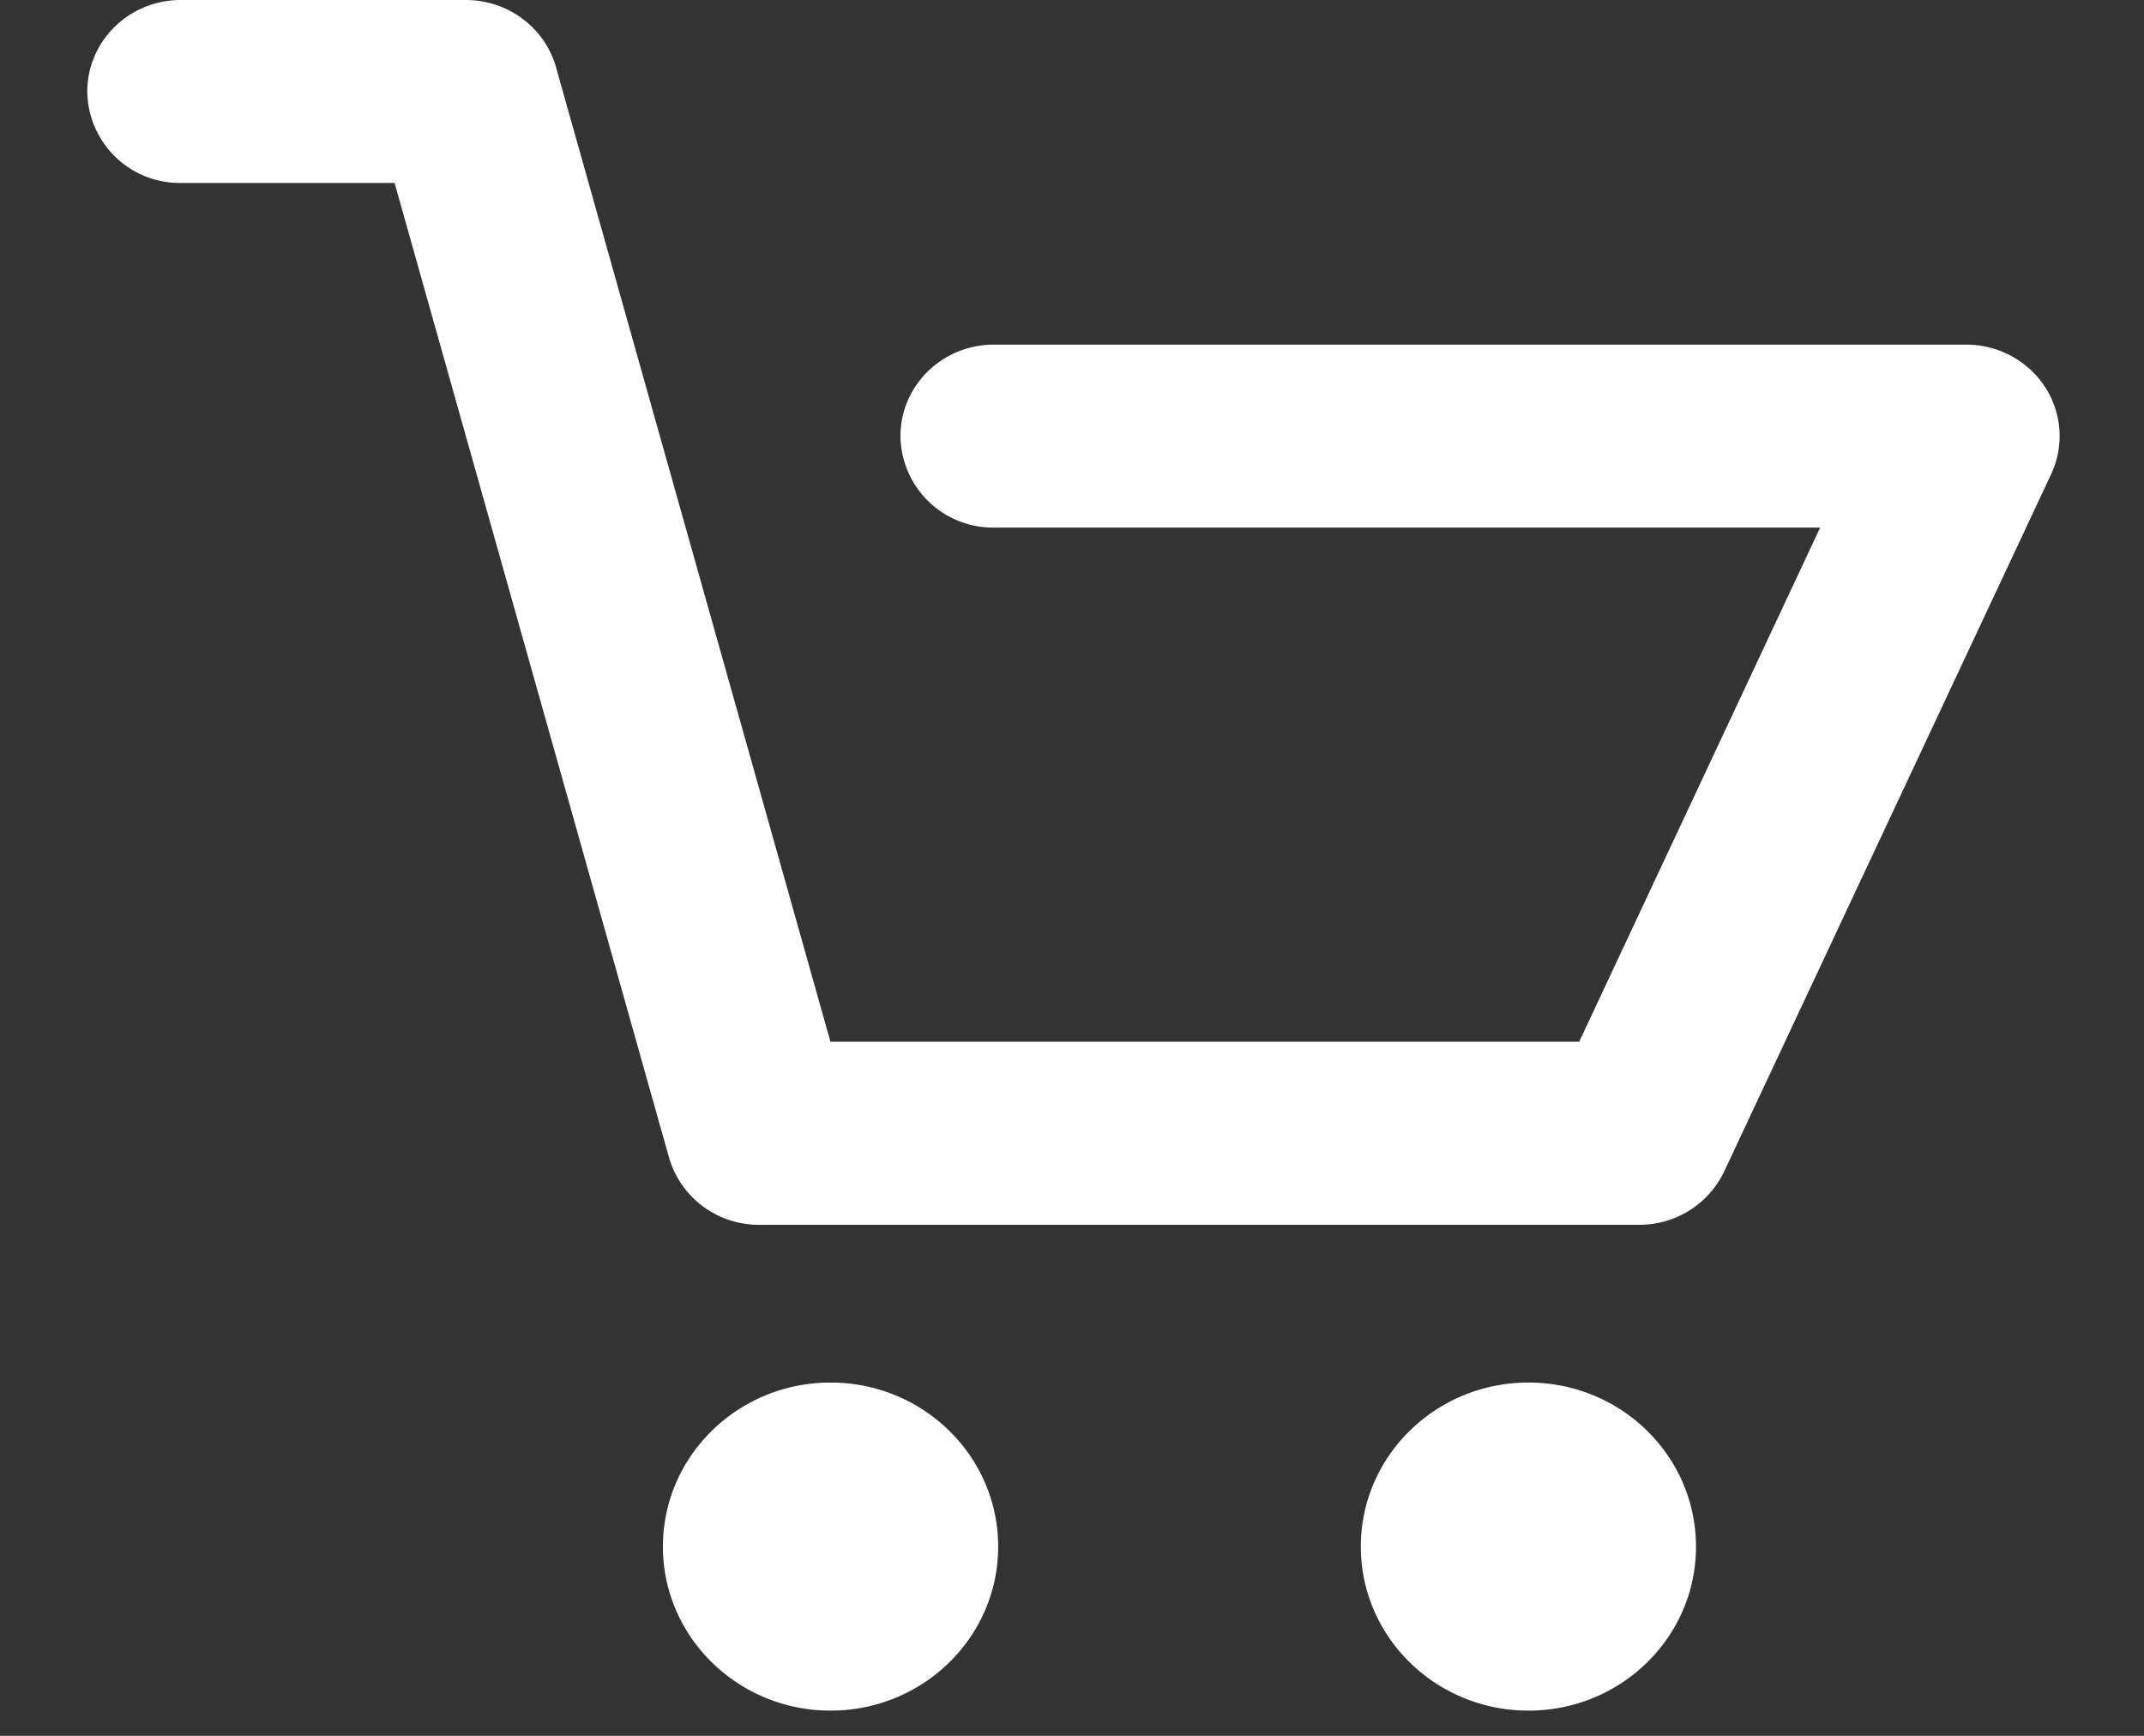
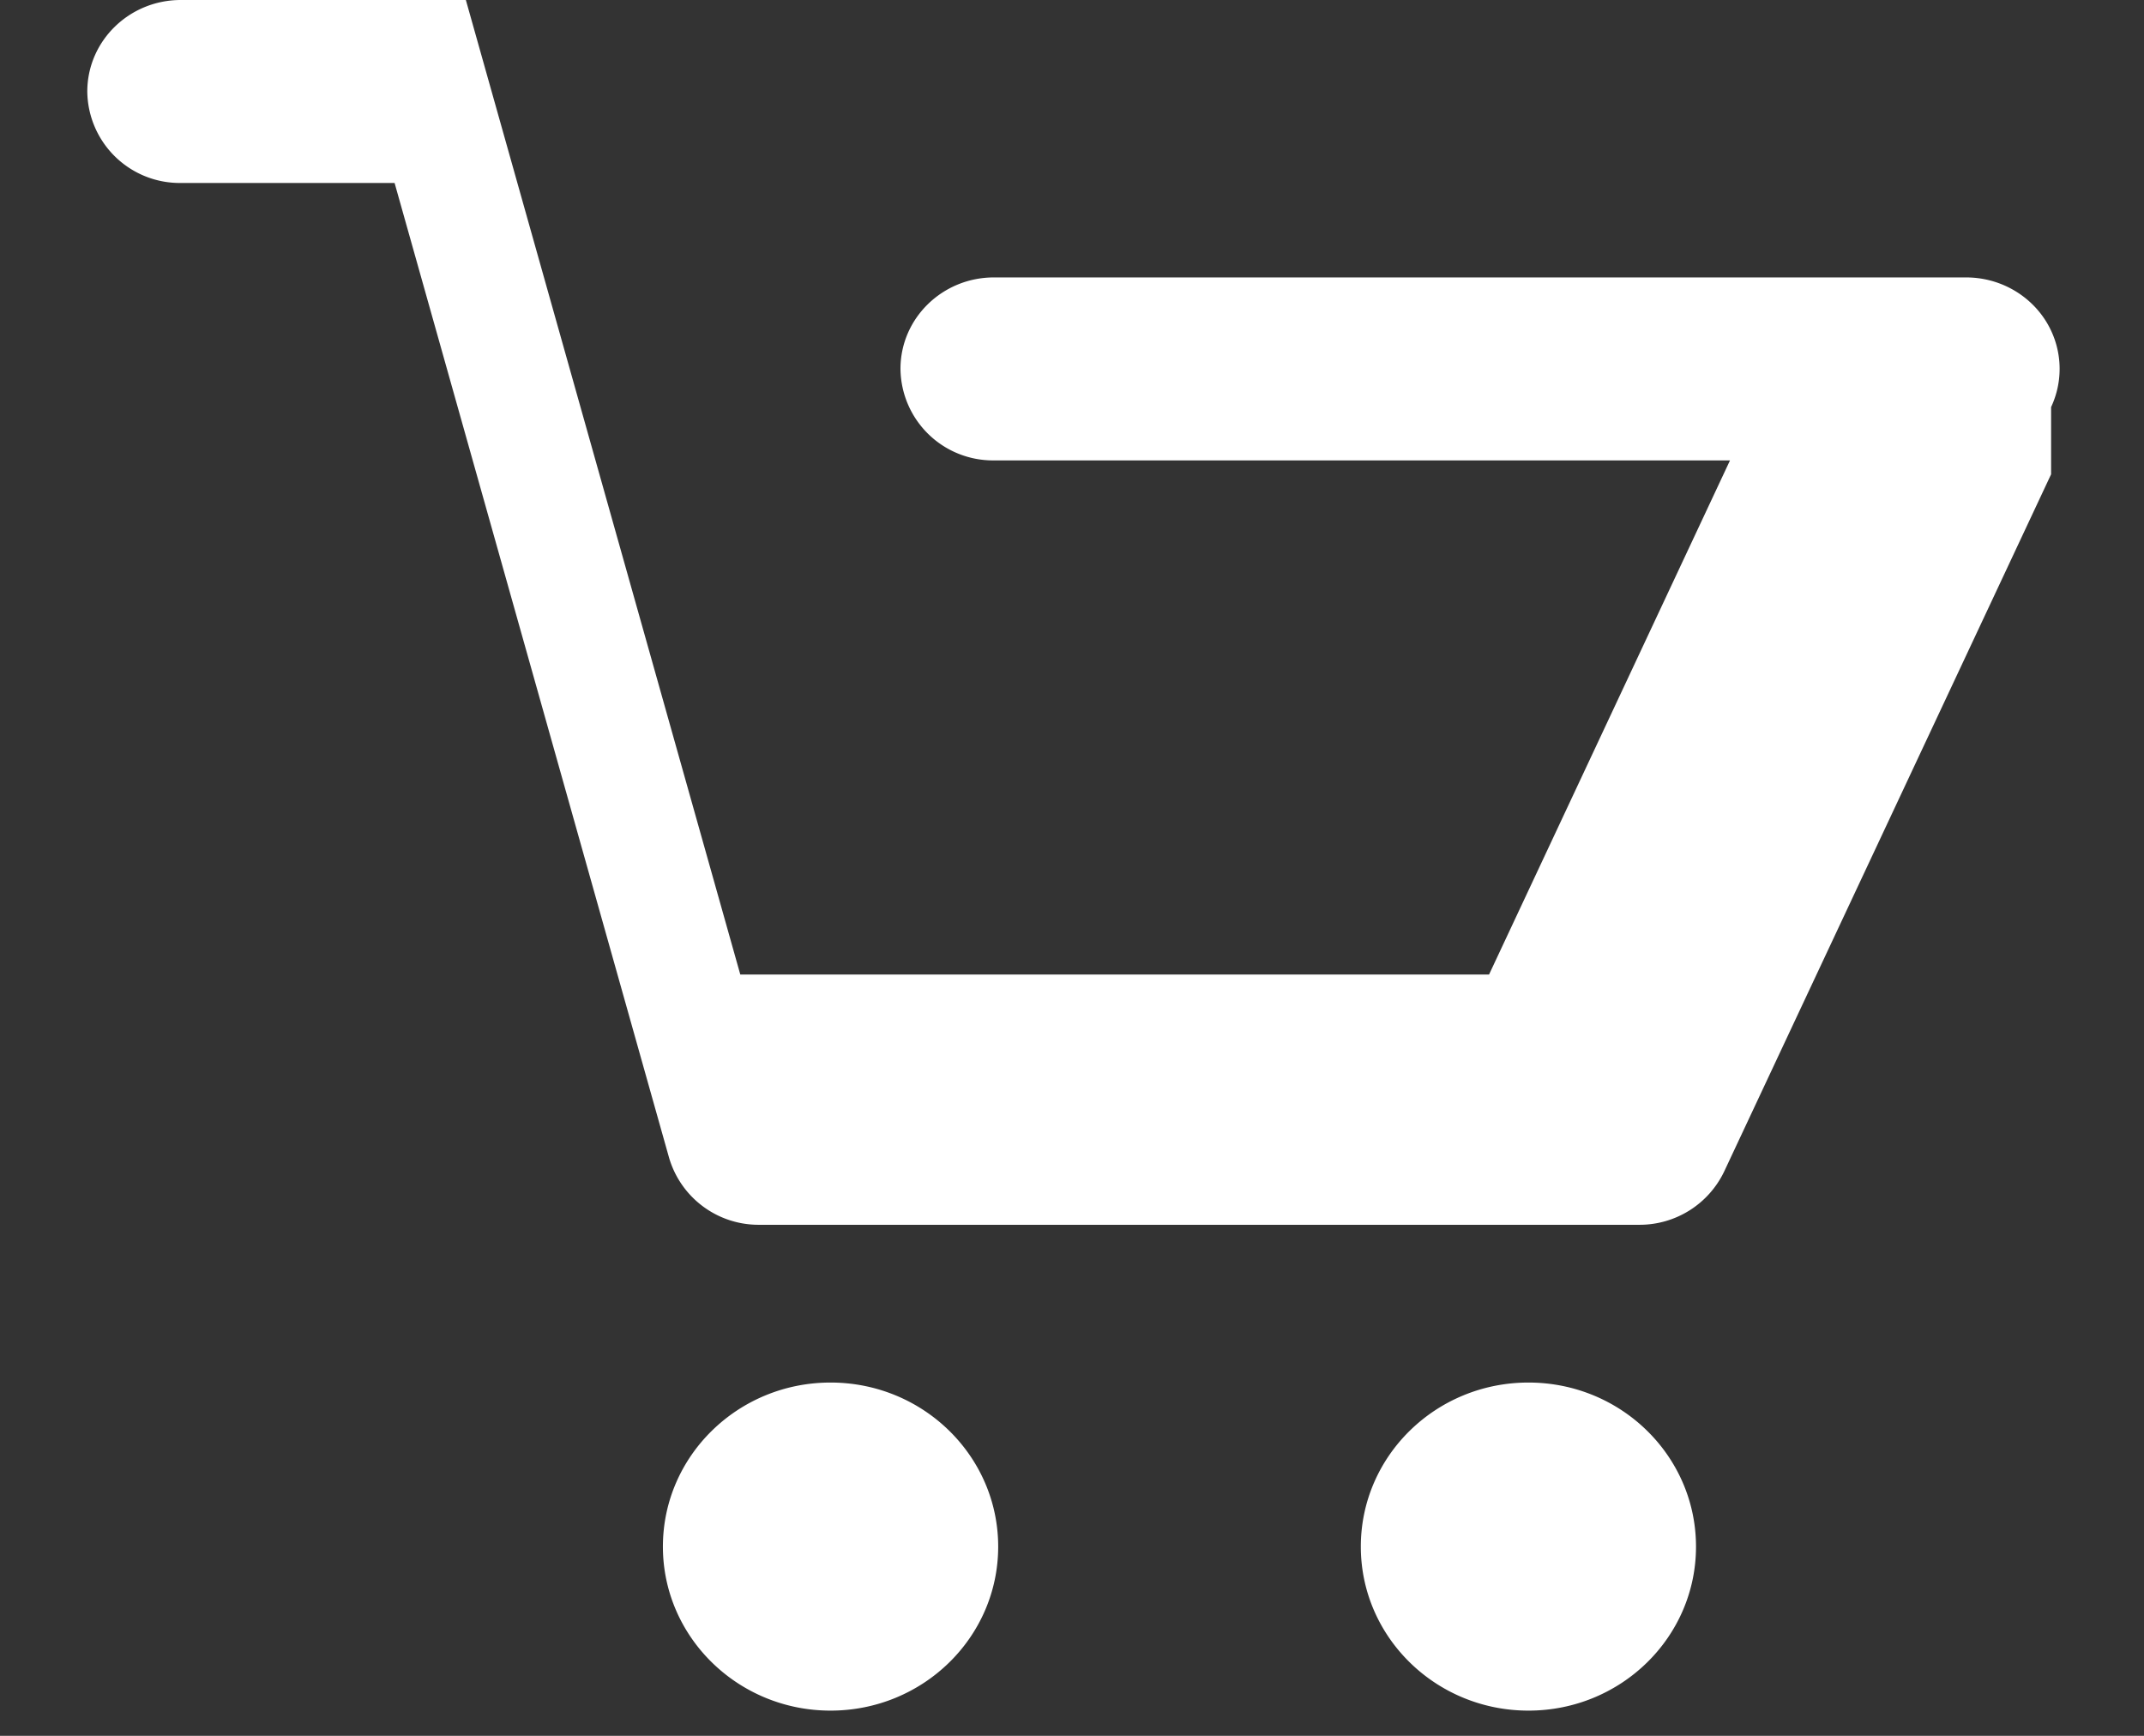
<svg xmlns="http://www.w3.org/2000/svg" width="21" height="17" viewBox="0 0 21 17" fill="none">
  <rect x="0" y="0" width="21" height="17" fill="#333333" stroke="none" />
-   <path fill-rule="evenodd" clip-rule="evenodd" d="M20.09 4.645l-3.202 6.828a.918.918 0 01-.832.522h-8.62a.913.913 0 01-.883-.658L3.865 1.792H1.771A.906.906 0 01.855.897c0-.495.41-.897.916-.897h2.792c.412 0 .773.27.883.658l2.688 9.544h7.334l2.36-5.035H9.735a.906.906 0 01-.915-.897c0-.494.41-.895.915-.895h9.523c.312 0 .602.155.771.412.168.257.191.58.061.858zM8.135 13.54c.907 0 1.642.72 1.642 1.607s-.735 1.606-1.642 1.606c-.906 0-1.642-.72-1.642-1.606 0-.888.736-1.607 1.642-1.607zm6.836 0c.907 0 1.641.72 1.641 1.607s-.734 1.606-1.641 1.606-1.642-.72-1.642-1.606c0-.888.735-1.607 1.642-1.607z" fill="#fff" />
+   <path fill-rule="evenodd" clip-rule="evenodd" d="M20.09 4.645l-3.202 6.828a.918.918 0 01-.832.522h-8.62a.913.913 0 01-.883-.658L3.865 1.792H1.771A.906.906 0 01.855.897c0-.495.41-.897.916-.897h2.792l2.688 9.544h7.334l2.36-5.035H9.735a.906.906 0 01-.915-.897c0-.494.41-.895.915-.895h9.523c.312 0 .602.155.771.412.168.257.191.58.061.858zM8.135 13.54c.907 0 1.642.72 1.642 1.607s-.735 1.606-1.642 1.606c-.906 0-1.642-.72-1.642-1.606 0-.888.736-1.607 1.642-1.607zm6.836 0c.907 0 1.641.72 1.641 1.607s-.734 1.606-1.641 1.606-1.642-.72-1.642-1.606c0-.888.735-1.607 1.642-1.607z" fill="#fff" />
</svg>